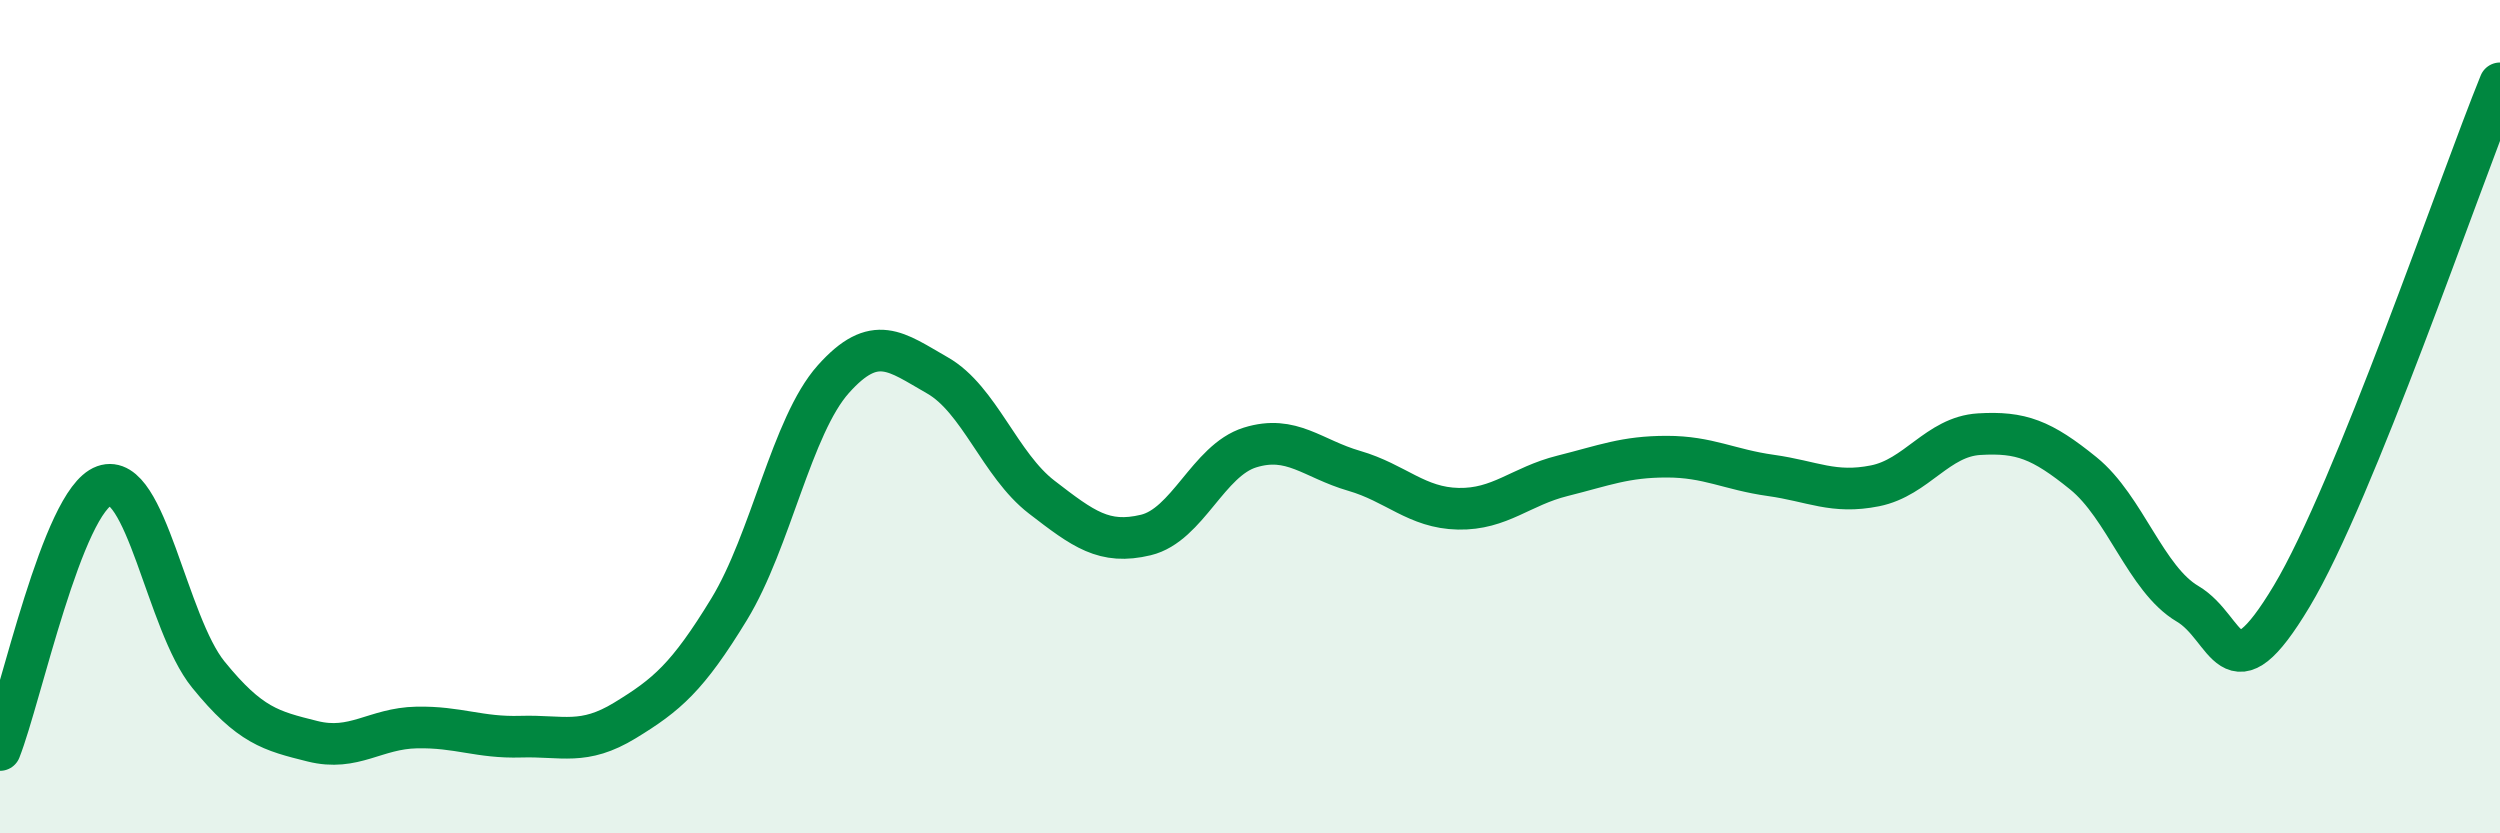
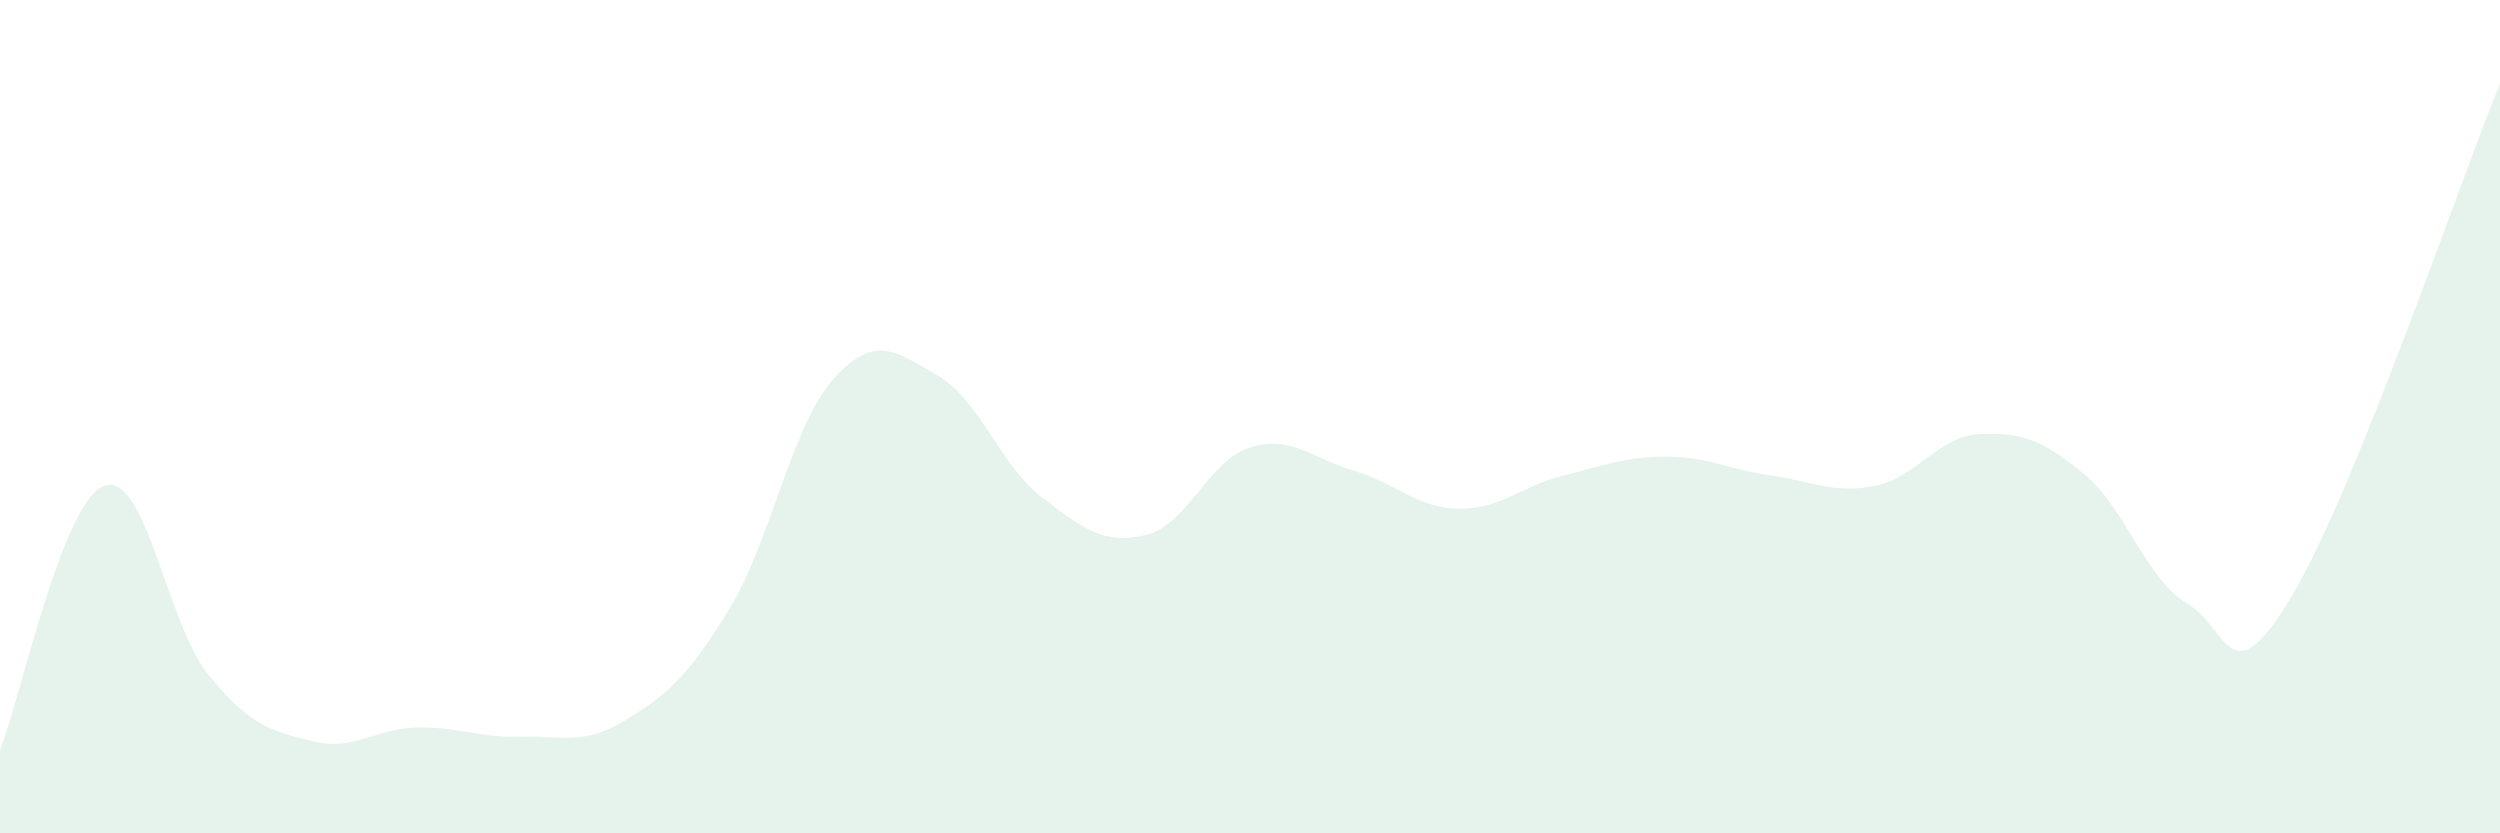
<svg xmlns="http://www.w3.org/2000/svg" width="60" height="20" viewBox="0 0 60 20">
  <path d="M 0,18 C 0.5,16.73 1.5,12.02 2.5,11.66 C 3.5,11.3 4,14.96 5,16.19 C 6,17.42 6.5,17.54 7.5,17.79 C 8.5,18.04 9,17.48 10,17.46 C 11,17.44 11.5,17.71 12.5,17.68 C 13.5,17.65 14,17.9 15,17.29 C 16,16.68 16.5,16.26 17.5,14.62 C 18.5,12.98 19,10.22 20,9.1 C 21,7.98 21.5,8.44 22.5,9.01 C 23.5,9.58 24,11.16 25,11.93 C 26,12.7 26.5,13.08 27.5,12.84 C 28.5,12.6 29,11.05 30,10.74 C 31,10.43 31.5,11.01 32.5,11.3 C 33.5,11.59 34,12.19 35,12.21 C 36,12.23 36.5,11.67 37.5,11.42 C 38.5,11.17 39,10.96 40,10.96 C 41,10.96 41.5,11.27 42.5,11.41 C 43.5,11.55 44,11.86 45,11.66 C 46,11.46 46.5,10.48 47.5,10.42 C 48.5,10.36 49,10.55 50,11.36 C 51,12.17 51.5,13.9 52.5,14.49 C 53.5,15.08 53.5,16.81 55,14.31 C 56.5,11.81 59,4.46 60,2L60 20L0 20Z" fill="#008740" opacity="0.1" stroke-linecap="round" stroke-linejoin="round" />
-   <path d="M 0,18 C 0.5,16.73 1.5,12.02 2.5,11.66 C 3.5,11.3 4,14.96 5,16.19 C 6,17.42 6.5,17.54 7.5,17.79 C 8.5,18.04 9,17.48 10,17.46 C 11,17.44 11.5,17.71 12.5,17.68 C 13.5,17.65 14,17.9 15,17.29 C 16,16.68 16.5,16.26 17.5,14.62 C 18.5,12.98 19,10.22 20,9.1 C 21,7.98 21.5,8.44 22.5,9.01 C 23.5,9.58 24,11.16 25,11.93 C 26,12.7 26.5,13.08 27.5,12.84 C 28.5,12.6 29,11.05 30,10.74 C 31,10.43 31.5,11.01 32.5,11.3 C 33.5,11.59 34,12.19 35,12.21 C 36,12.23 36.5,11.67 37.5,11.42 C 38.5,11.17 39,10.96 40,10.96 C 41,10.96 41.5,11.27 42.5,11.41 C 43.5,11.55 44,11.86 45,11.66 C 46,11.46 46.5,10.48 47.5,10.42 C 48.5,10.36 49,10.55 50,11.36 C 51,12.17 51.5,13.9 52.5,14.49 C 53.5,15.08 53.5,16.81 55,14.31 C 56.5,11.81 59,4.46 60,2" stroke="#008740" stroke-width="1" fill="none" stroke-linecap="round" stroke-linejoin="round" />
</svg>